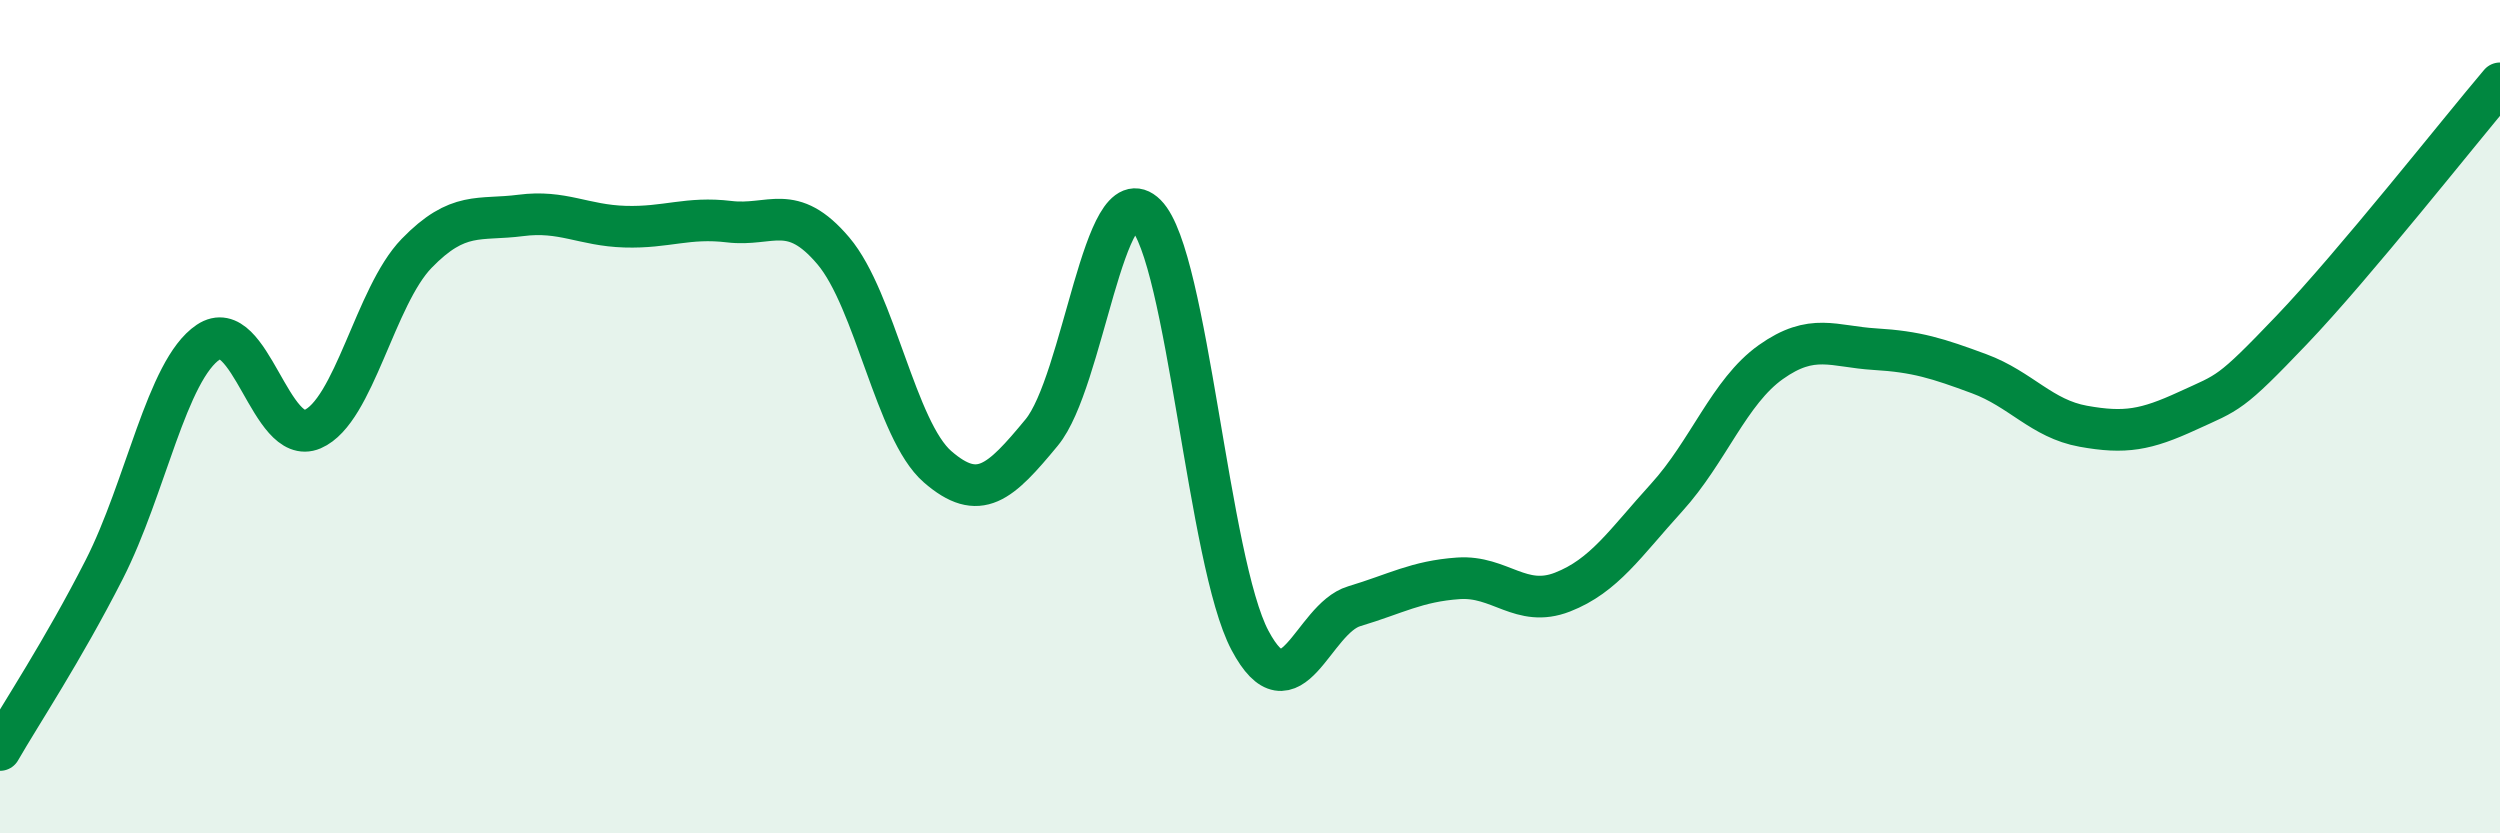
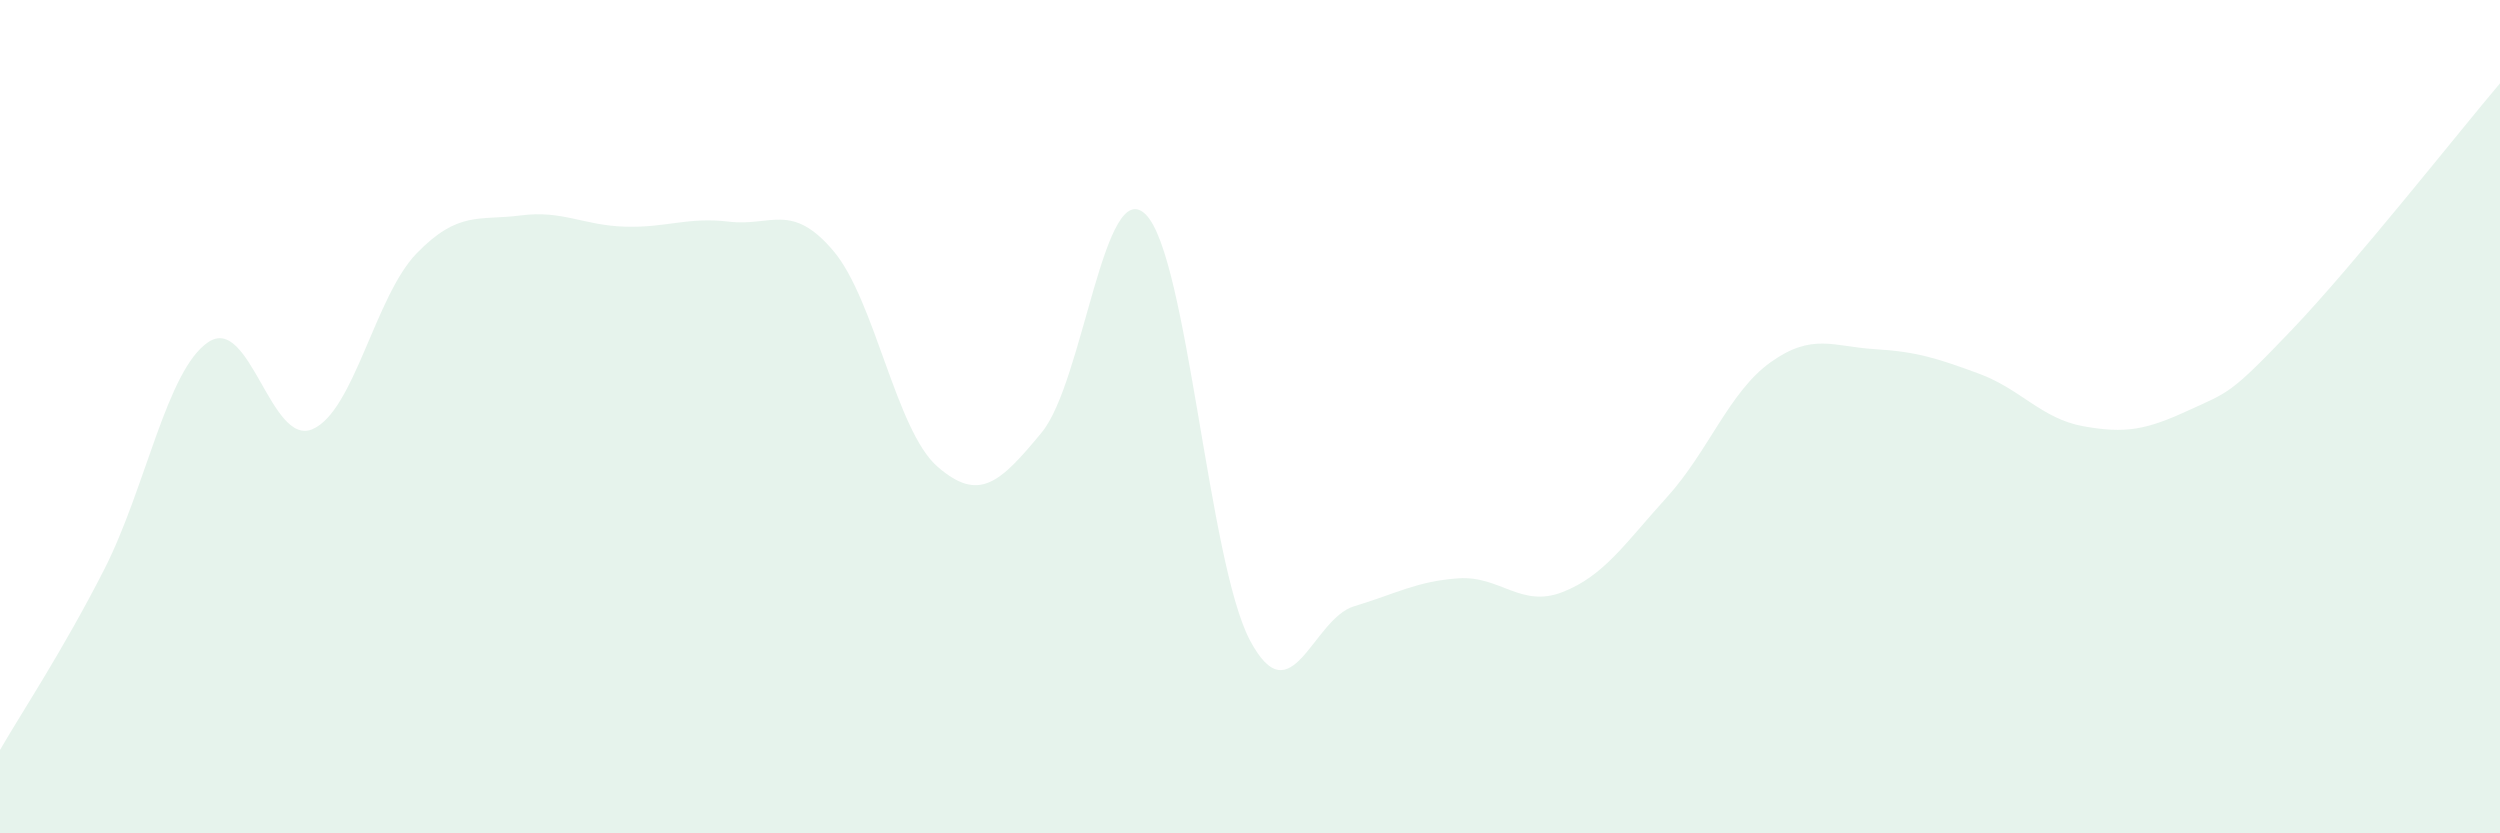
<svg xmlns="http://www.w3.org/2000/svg" width="60" height="20" viewBox="0 0 60 20">
  <path d="M 0,18 C 0.5,17.13 1.5,15.63 2.5,13.67 C 3.5,11.71 4,8.88 5,8.21 C 6,7.54 6.5,10.73 7.5,10.3 C 8.5,9.87 9,7.11 10,6.08 C 11,5.05 11.5,5.3 12.5,5.17 C 13.5,5.04 14,5.41 15,5.44 C 16,5.47 16.5,5.2 17.5,5.32 C 18.5,5.44 19,4.84 20,6.02 C 21,7.2 21.5,10.33 22.5,11.2 C 23.5,12.07 24,11.59 25,10.38 C 26,9.17 26.5,4.15 27.5,5.15 C 28.5,6.15 29,13.49 30,15.37 C 31,17.25 31.5,14.85 32.5,14.55 C 33.5,14.25 34,13.95 35,13.88 C 36,13.81 36.5,14.6 37.5,14.21 C 38.5,13.82 39,13.04 40,11.94 C 41,10.84 41.5,9.4 42.5,8.69 C 43.5,7.98 44,8.32 45,8.38 C 46,8.44 46.5,8.6 47.5,8.97 C 48.5,9.34 49,10.05 50,10.23 C 51,10.41 51.5,10.32 52.5,9.86 C 53.5,9.4 53.5,9.49 55,7.92 C 56.5,6.35 59,3.18 60,2L60 20L0 20Z" fill="#008740" opacity="0.1" stroke-linecap="round" stroke-linejoin="round" />
-   <path d="M 0,18 C 0.5,17.13 1.5,15.63 2.5,13.67 C 3.5,11.71 4,8.88 5,8.21 C 6,7.54 6.5,10.73 7.5,10.3 C 8.5,9.87 9,7.11 10,6.08 C 11,5.05 11.5,5.3 12.5,5.17 C 13.5,5.04 14,5.41 15,5.44 C 16,5.47 16.5,5.2 17.5,5.32 C 18.5,5.44 19,4.84 20,6.02 C 21,7.2 21.5,10.33 22.5,11.2 C 23.5,12.07 24,11.59 25,10.38 C 26,9.17 26.5,4.15 27.5,5.15 C 28.5,6.15 29,13.49 30,15.37 C 31,17.25 31.5,14.85 32.5,14.55 C 33.5,14.25 34,13.95 35,13.88 C 36,13.81 36.5,14.6 37.5,14.21 C 38.5,13.82 39,13.04 40,11.94 C 41,10.84 41.5,9.4 42.5,8.69 C 43.5,7.98 44,8.32 45,8.38 C 46,8.44 46.5,8.6 47.5,8.97 C 48.5,9.34 49,10.05 50,10.23 C 51,10.41 51.5,10.32 52.5,9.86 C 53.5,9.4 53.5,9.49 55,7.92 C 56.5,6.35 59,3.18 60,2" stroke="#008740" stroke-width="1" fill="none" stroke-linecap="round" stroke-linejoin="round" />
</svg>